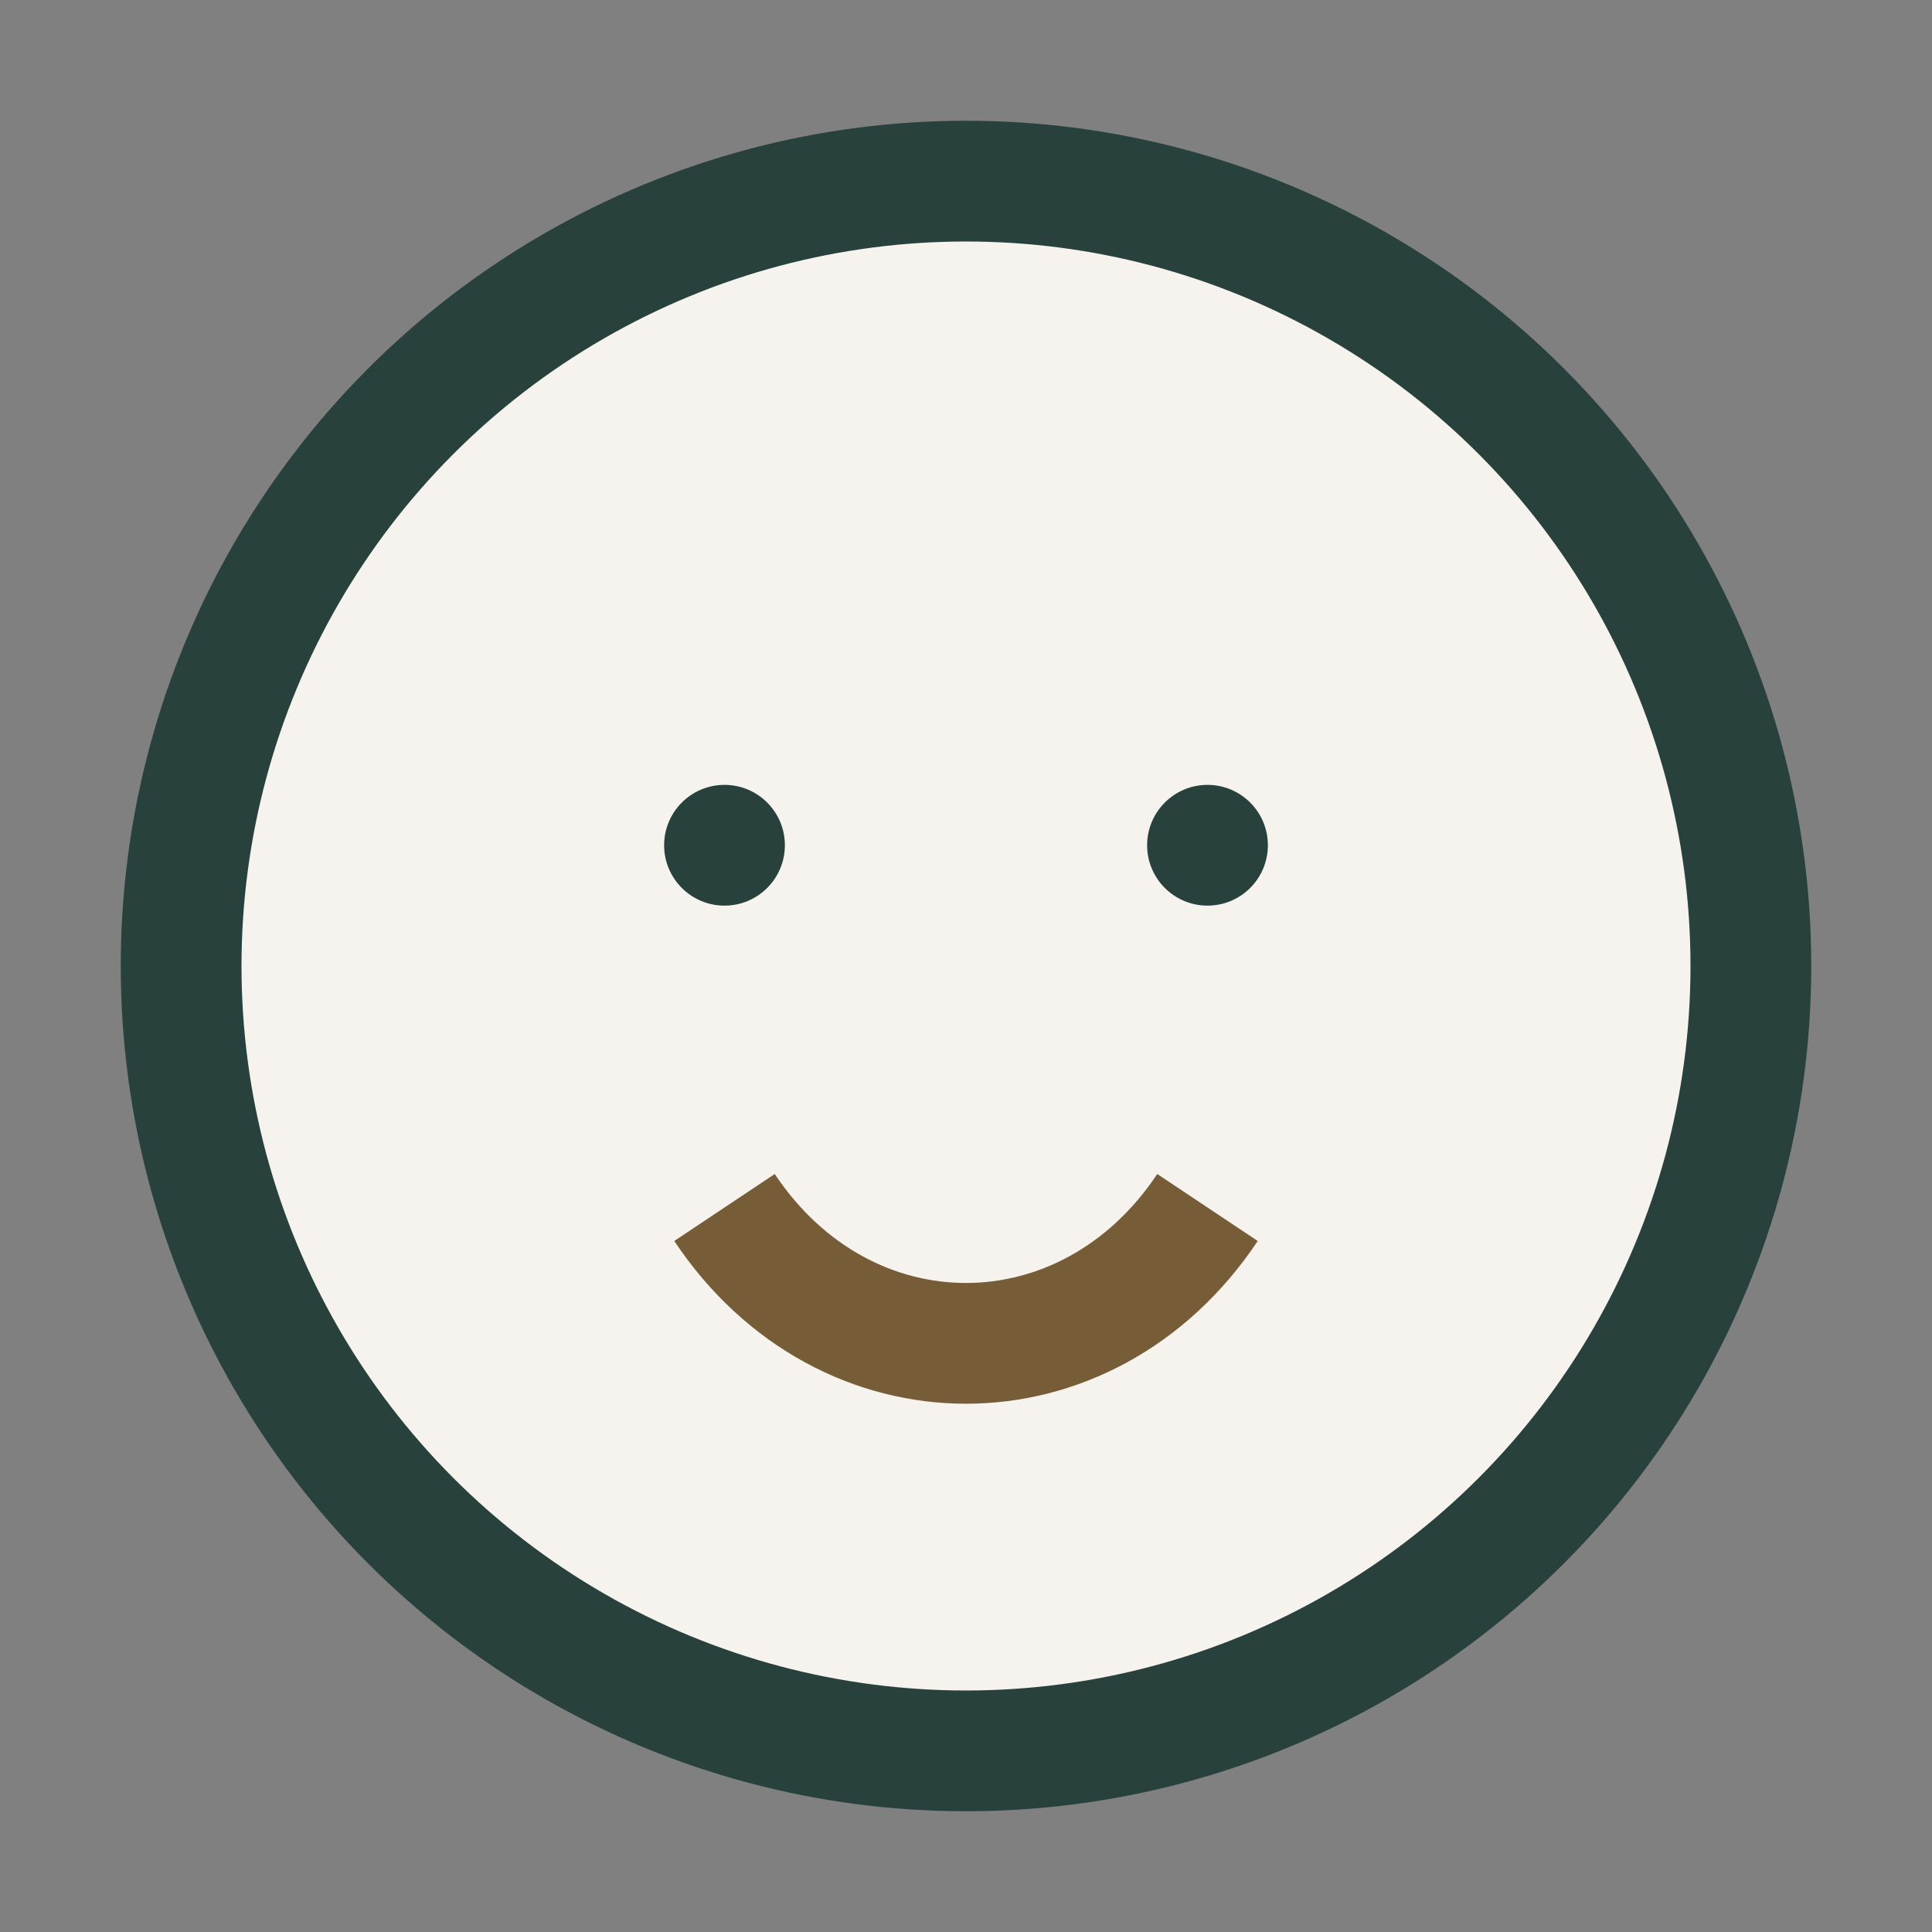
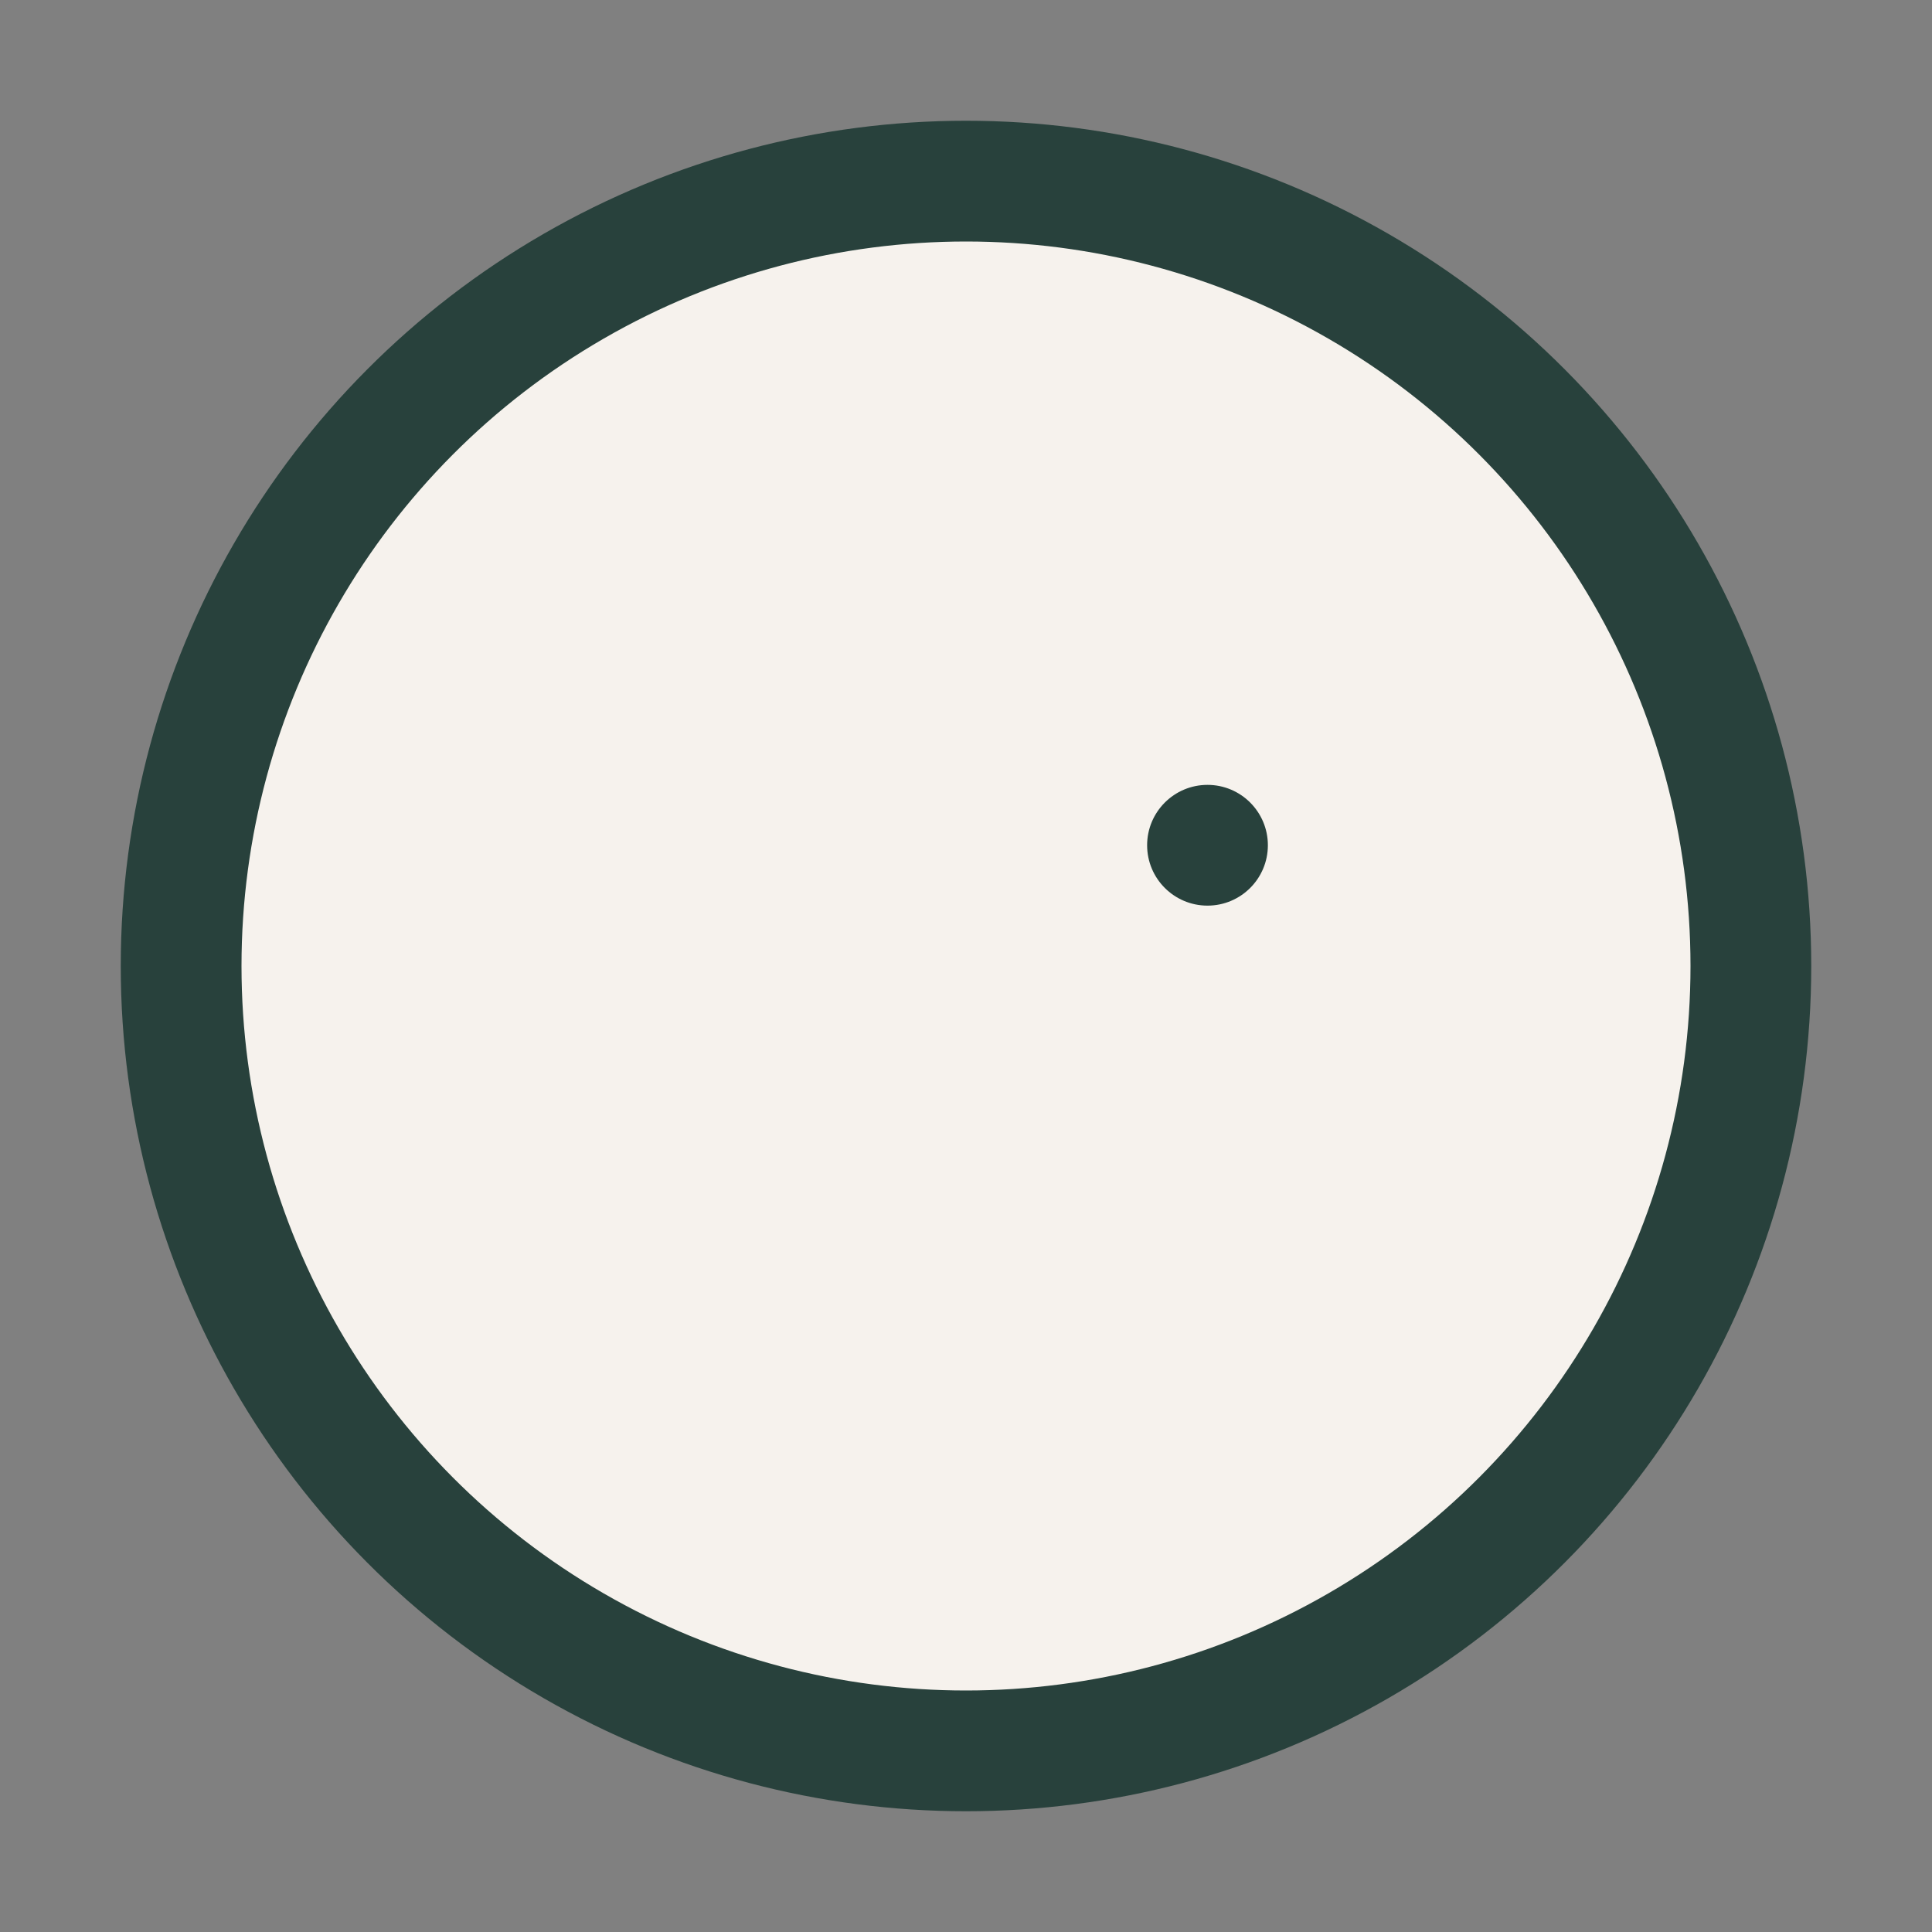
<svg xmlns="http://www.w3.org/2000/svg" width="32" height="32" viewBox="0 0 32 32">
  <rect x="0" y="0" width="32" height="32" fill="#808080" stroke="none" />
  <circle cx="16" cy="16" r="13" fill="#F6F2ED" stroke="#28413C" stroke-width="2" />
-   <path d="M12 20c2 3 6 3 8 0" stroke="#775D37" stroke-width="2" fill="none" />
-   <circle cx="12" cy="14" r="1" fill="#28413C" />
  <circle cx="20" cy="14" r="1" fill="#28413C" />
</svg>